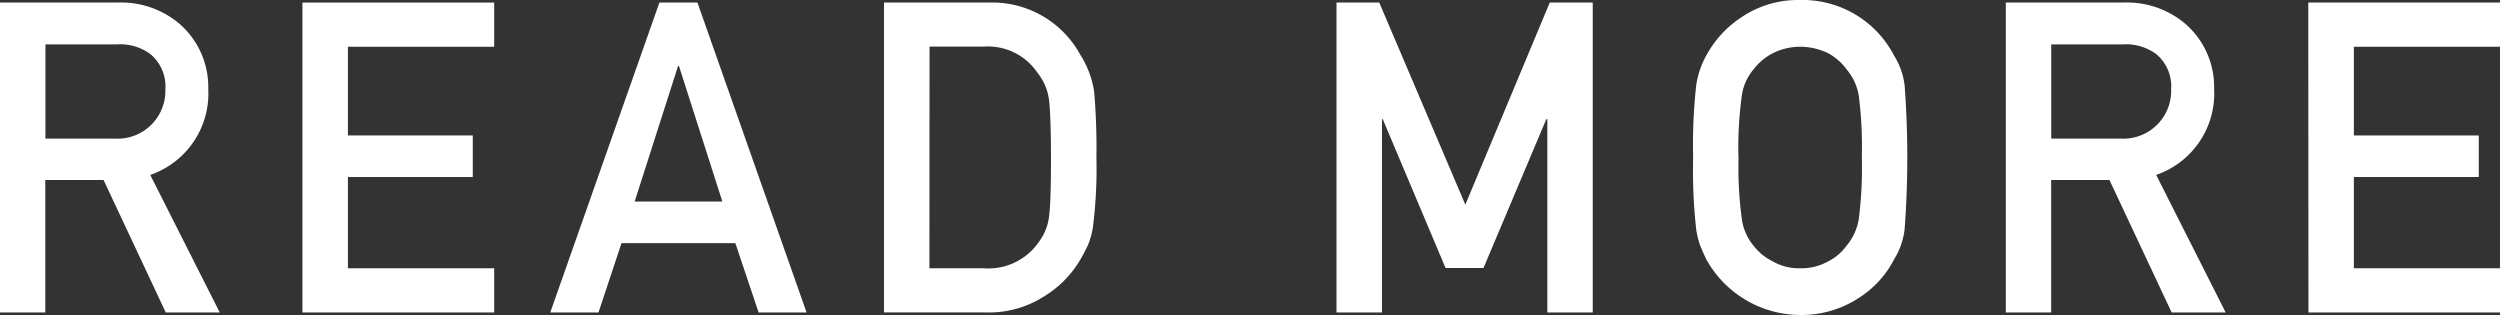
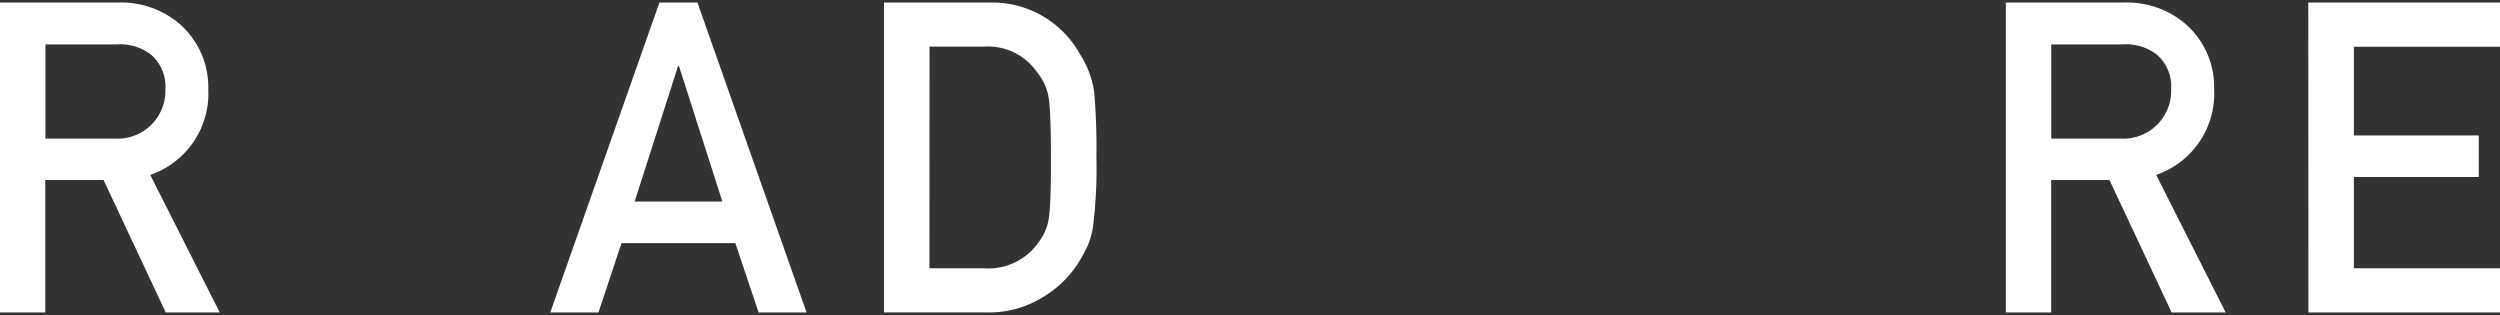
<svg xmlns="http://www.w3.org/2000/svg" width="64.328" height="8.105" viewBox="0 0 64.328 8.105">
  <rect x="0" y="0" width="64.328" height="8.105" fill="#333333" stroke="none" />
  <g id="txt_readmore" transform="translate(-45.368 -2621.688)">
    <path id="パス_522" data-name="パス 522" d="M45.368,2621.754h3.018a2.328,2.328,0,0,1,1.575.525,2.154,2.154,0,0,1,.766,1.7,2.216,2.216,0,0,1-1.493,2.21l1.788,3.539H49.633l-1.6-3.408h-1.5v3.408H45.368Zm1.169,3.5h1.774a1.231,1.231,0,0,0,1.312-1.272,1.08,1.08,0,0,0-.389-.905,1.313,1.313,0,0,0-.859-.247H46.537Z" fill="#fff" />
-     <path id="パス_523" data-name="パス 523" d="M53.15,2621.754h4.934v1.137H54.32v2.282h3.213v1.07H54.32v2.348h3.764v1.137H53.15Z" fill="#fff" />
    <path id="パス_524" data-name="パス 524" d="M64.289,2627.944H61.36l-.592,1.784H59.527l2.808-7.974h.979l2.808,7.974H64.888Zm-.334-1.071-1.117-3.488h-.022l-1.117,3.488Z" fill="#fff" />
    <path id="パス_525" data-name="パス 525" d="M68.114,2621.754h2.7a2.581,2.581,0,0,1,2.353,1.346,2.431,2.431,0,0,1,.354.94,16.643,16.643,0,0,1,.059,1.7,11.946,11.946,0,0,1-.09,1.793,2.062,2.062,0,0,1-.127.46,4.248,4.248,0,0,1-.218.41,2.723,2.723,0,0,1-.942.93,2.615,2.615,0,0,1-1.469.394H68.114Zm1.169,6.837h1.4a1.574,1.574,0,0,0,1.431-.7,1.349,1.349,0,0,0,.25-.653q.047-.389.047-1.458,0-1.039-.047-1.49a1.4,1.4,0,0,0-.3-.729,1.538,1.538,0,0,0-1.378-.674h-1.4Z" fill="#fff" />
-     <path id="パス_526" data-name="パス 526" d="M79.758,2621.754h1.1l2.215,5.2,2.172-5.2h1.106v7.974H85.183v-4.973h-.027l-1.616,3.829h-.976l-1.616-3.829h-.02v4.973h-1.17Z" fill="#fff" />
-     <path id="パス_527" data-name="パス 527" d="M88.935,2625.741a13.8,13.8,0,0,1,.079-1.863,2.256,2.256,0,0,1,.259-.762,2.725,2.725,0,0,1,.9-.981,2.608,2.608,0,0,1,1.519-.447,2.651,2.651,0,0,1,2.414,1.433,1.856,1.856,0,0,1,.27.761,24.929,24.929,0,0,1,0,3.707,1.869,1.869,0,0,1-.27.771,2.556,2.556,0,0,1-.878.974,2.7,2.7,0,0,1-1.536.459,2.778,2.778,0,0,1-2.42-1.433c-.056-.12-.107-.235-.153-.344a2.393,2.393,0,0,1-.106-.427A13.773,13.773,0,0,1,88.935,2625.741Zm1.169,0a9.7,9.7,0,0,0,.085,1.595,1.359,1.359,0,0,0,.3.674,1.377,1.377,0,0,0,.488.4,1.348,1.348,0,0,0,.711.181,1.418,1.418,0,0,0,.728-.181,1.32,1.32,0,0,0,.467-.4,1.431,1.431,0,0,0,.312-.674,10.261,10.261,0,0,0,.08-1.595,10.489,10.489,0,0,0-.08-1.606,1.423,1.423,0,0,0-.312-.663,1.438,1.438,0,0,0-.467-.411,1.661,1.661,0,0,0-.728-.17,1.576,1.576,0,0,0-.711.17,1.5,1.5,0,0,0-.488.411,1.344,1.344,0,0,0-.3.663A9.917,9.917,0,0,0,90.1,2625.741Z" fill="#fff" />
    <path id="パス_528" data-name="パス 528" d="M96.98,2621.754H100a2.325,2.325,0,0,1,1.574.525,2.151,2.151,0,0,1,.766,1.7,2.215,2.215,0,0,1-1.491,2.21l1.788,3.539h-1.39l-1.6-3.408h-1.5v3.408H96.98Zm1.169,3.5h1.774a1.231,1.231,0,0,0,1.311-1.272,1.076,1.076,0,0,0-.387-.905,1.322,1.322,0,0,0-.861-.247H98.149Z" fill="#fff" />
    <path id="パス_529" data-name="パス 529" d="M104.763,2621.754H109.7v1.137h-3.764v2.282h3.214v1.07h-3.214v2.348H109.7v1.137h-4.933Z" fill="#fff" />
  </g>
</svg>